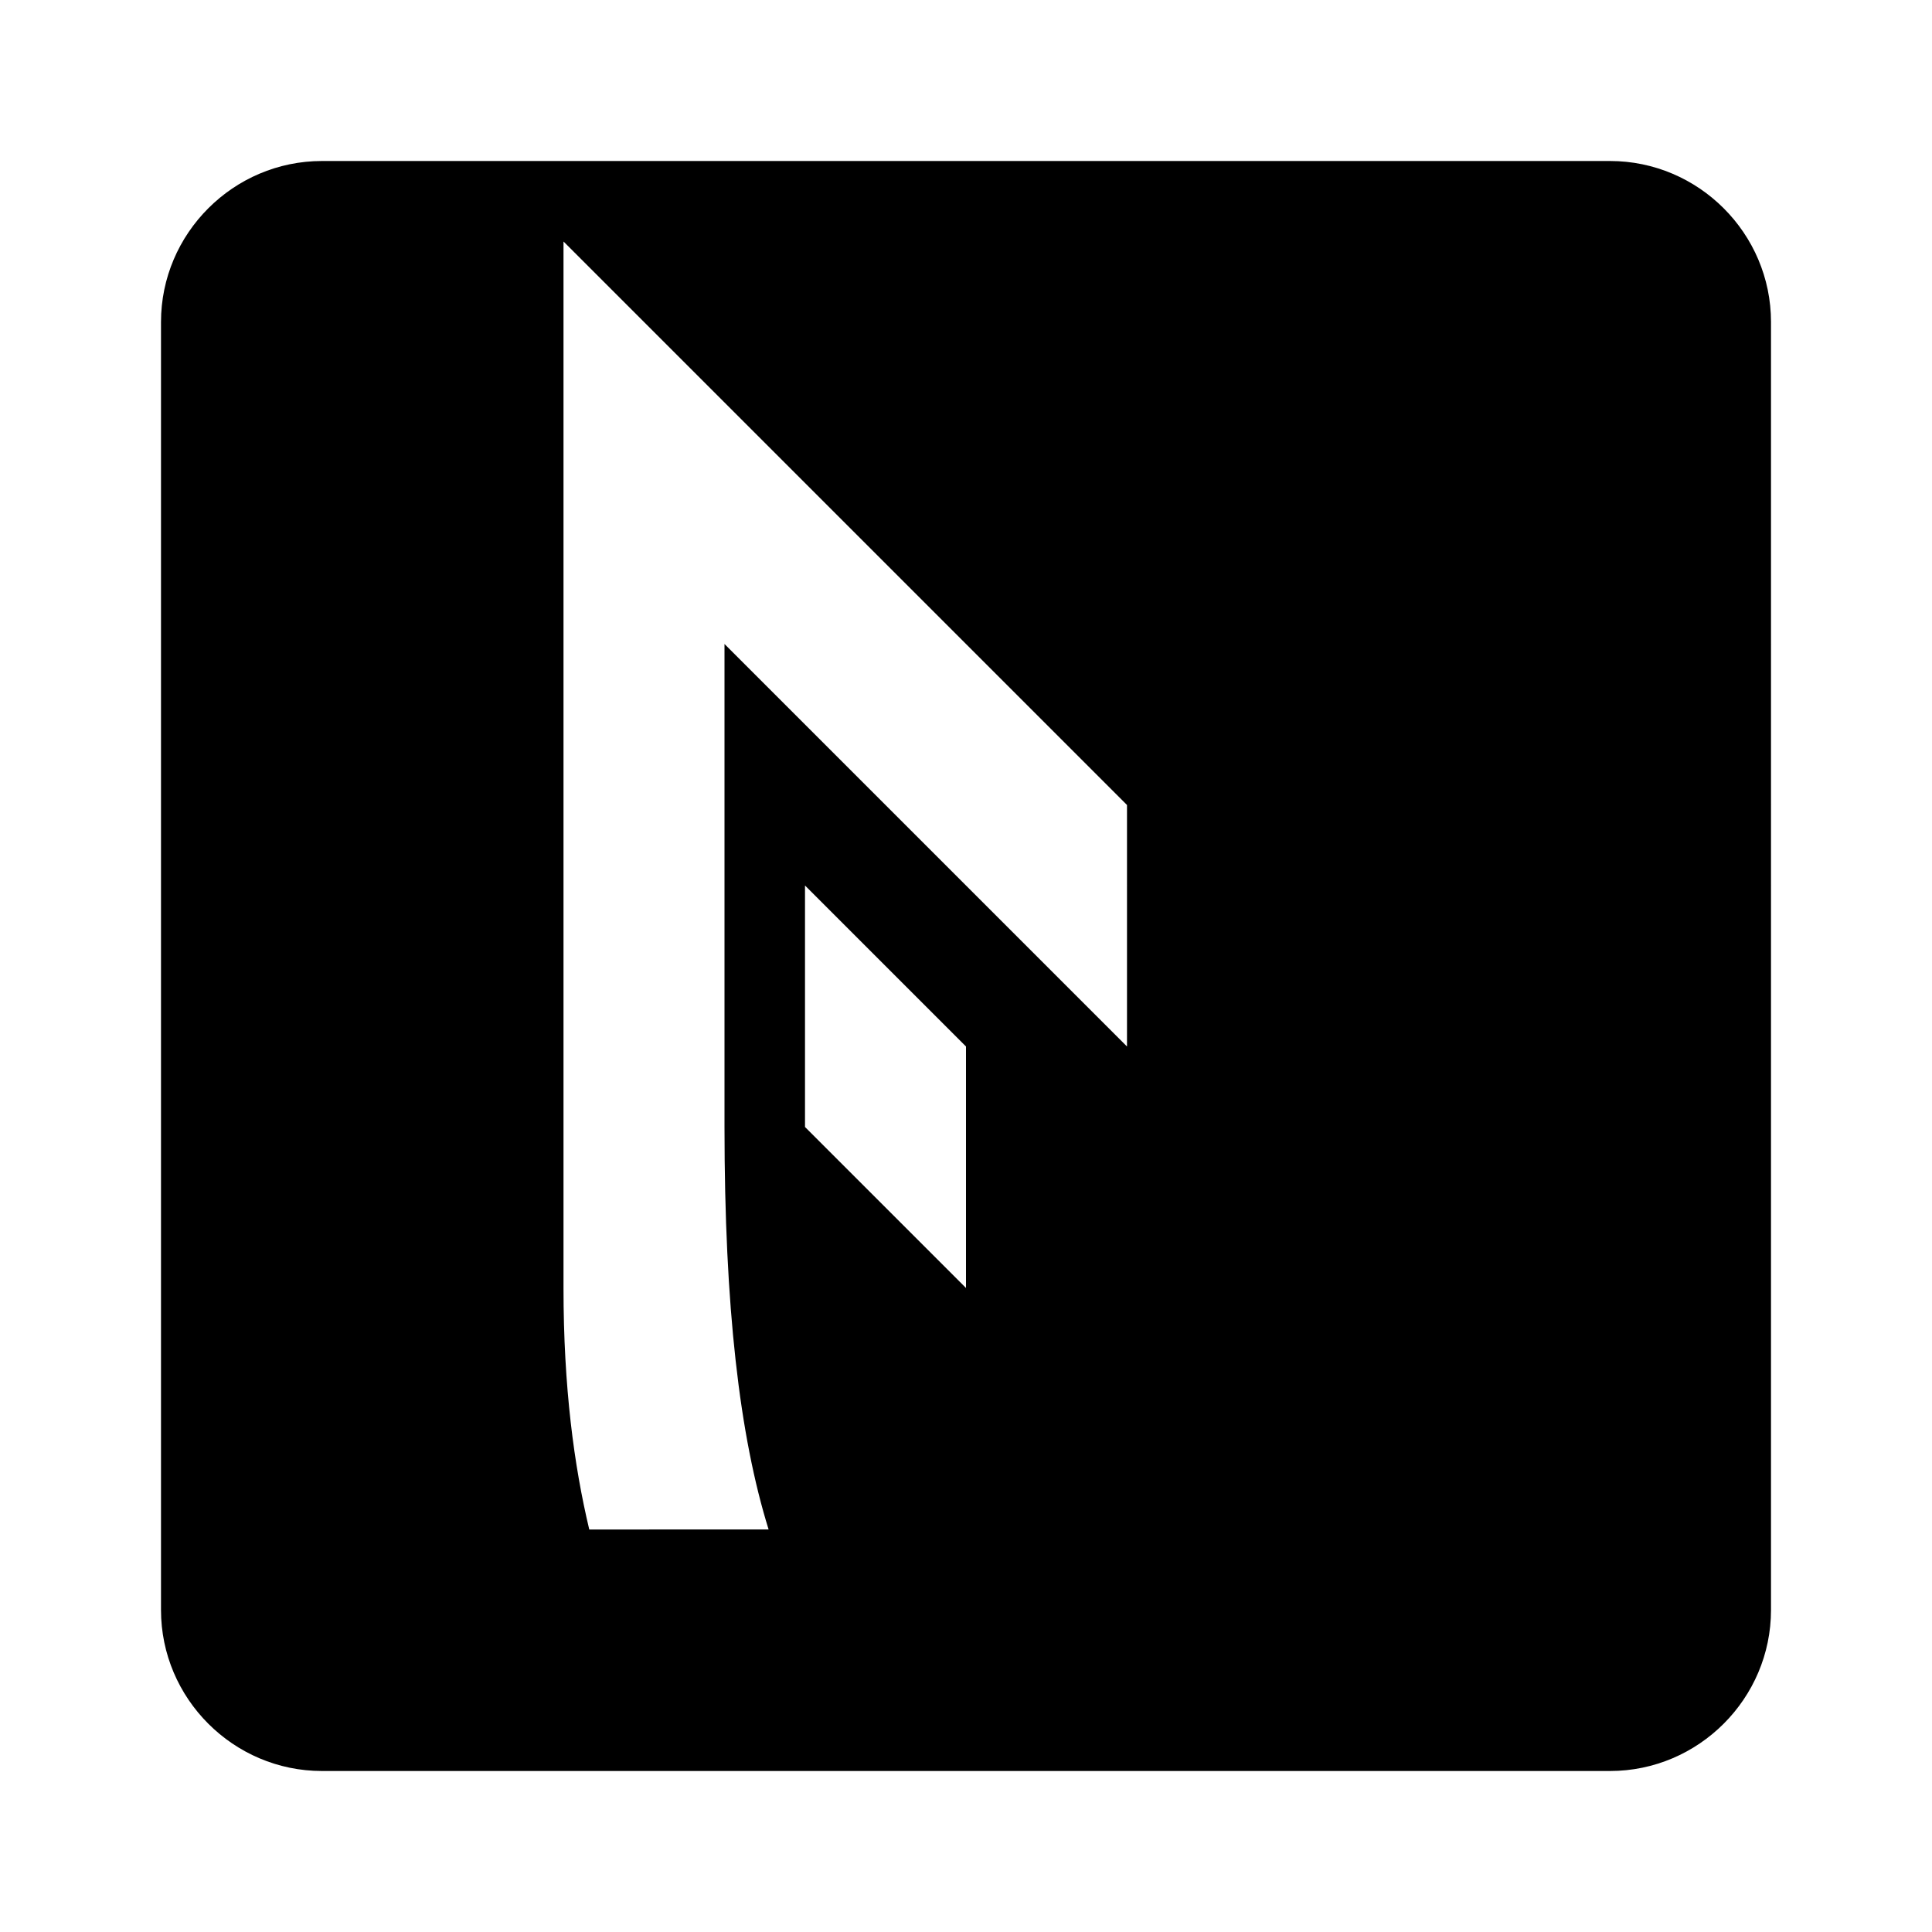
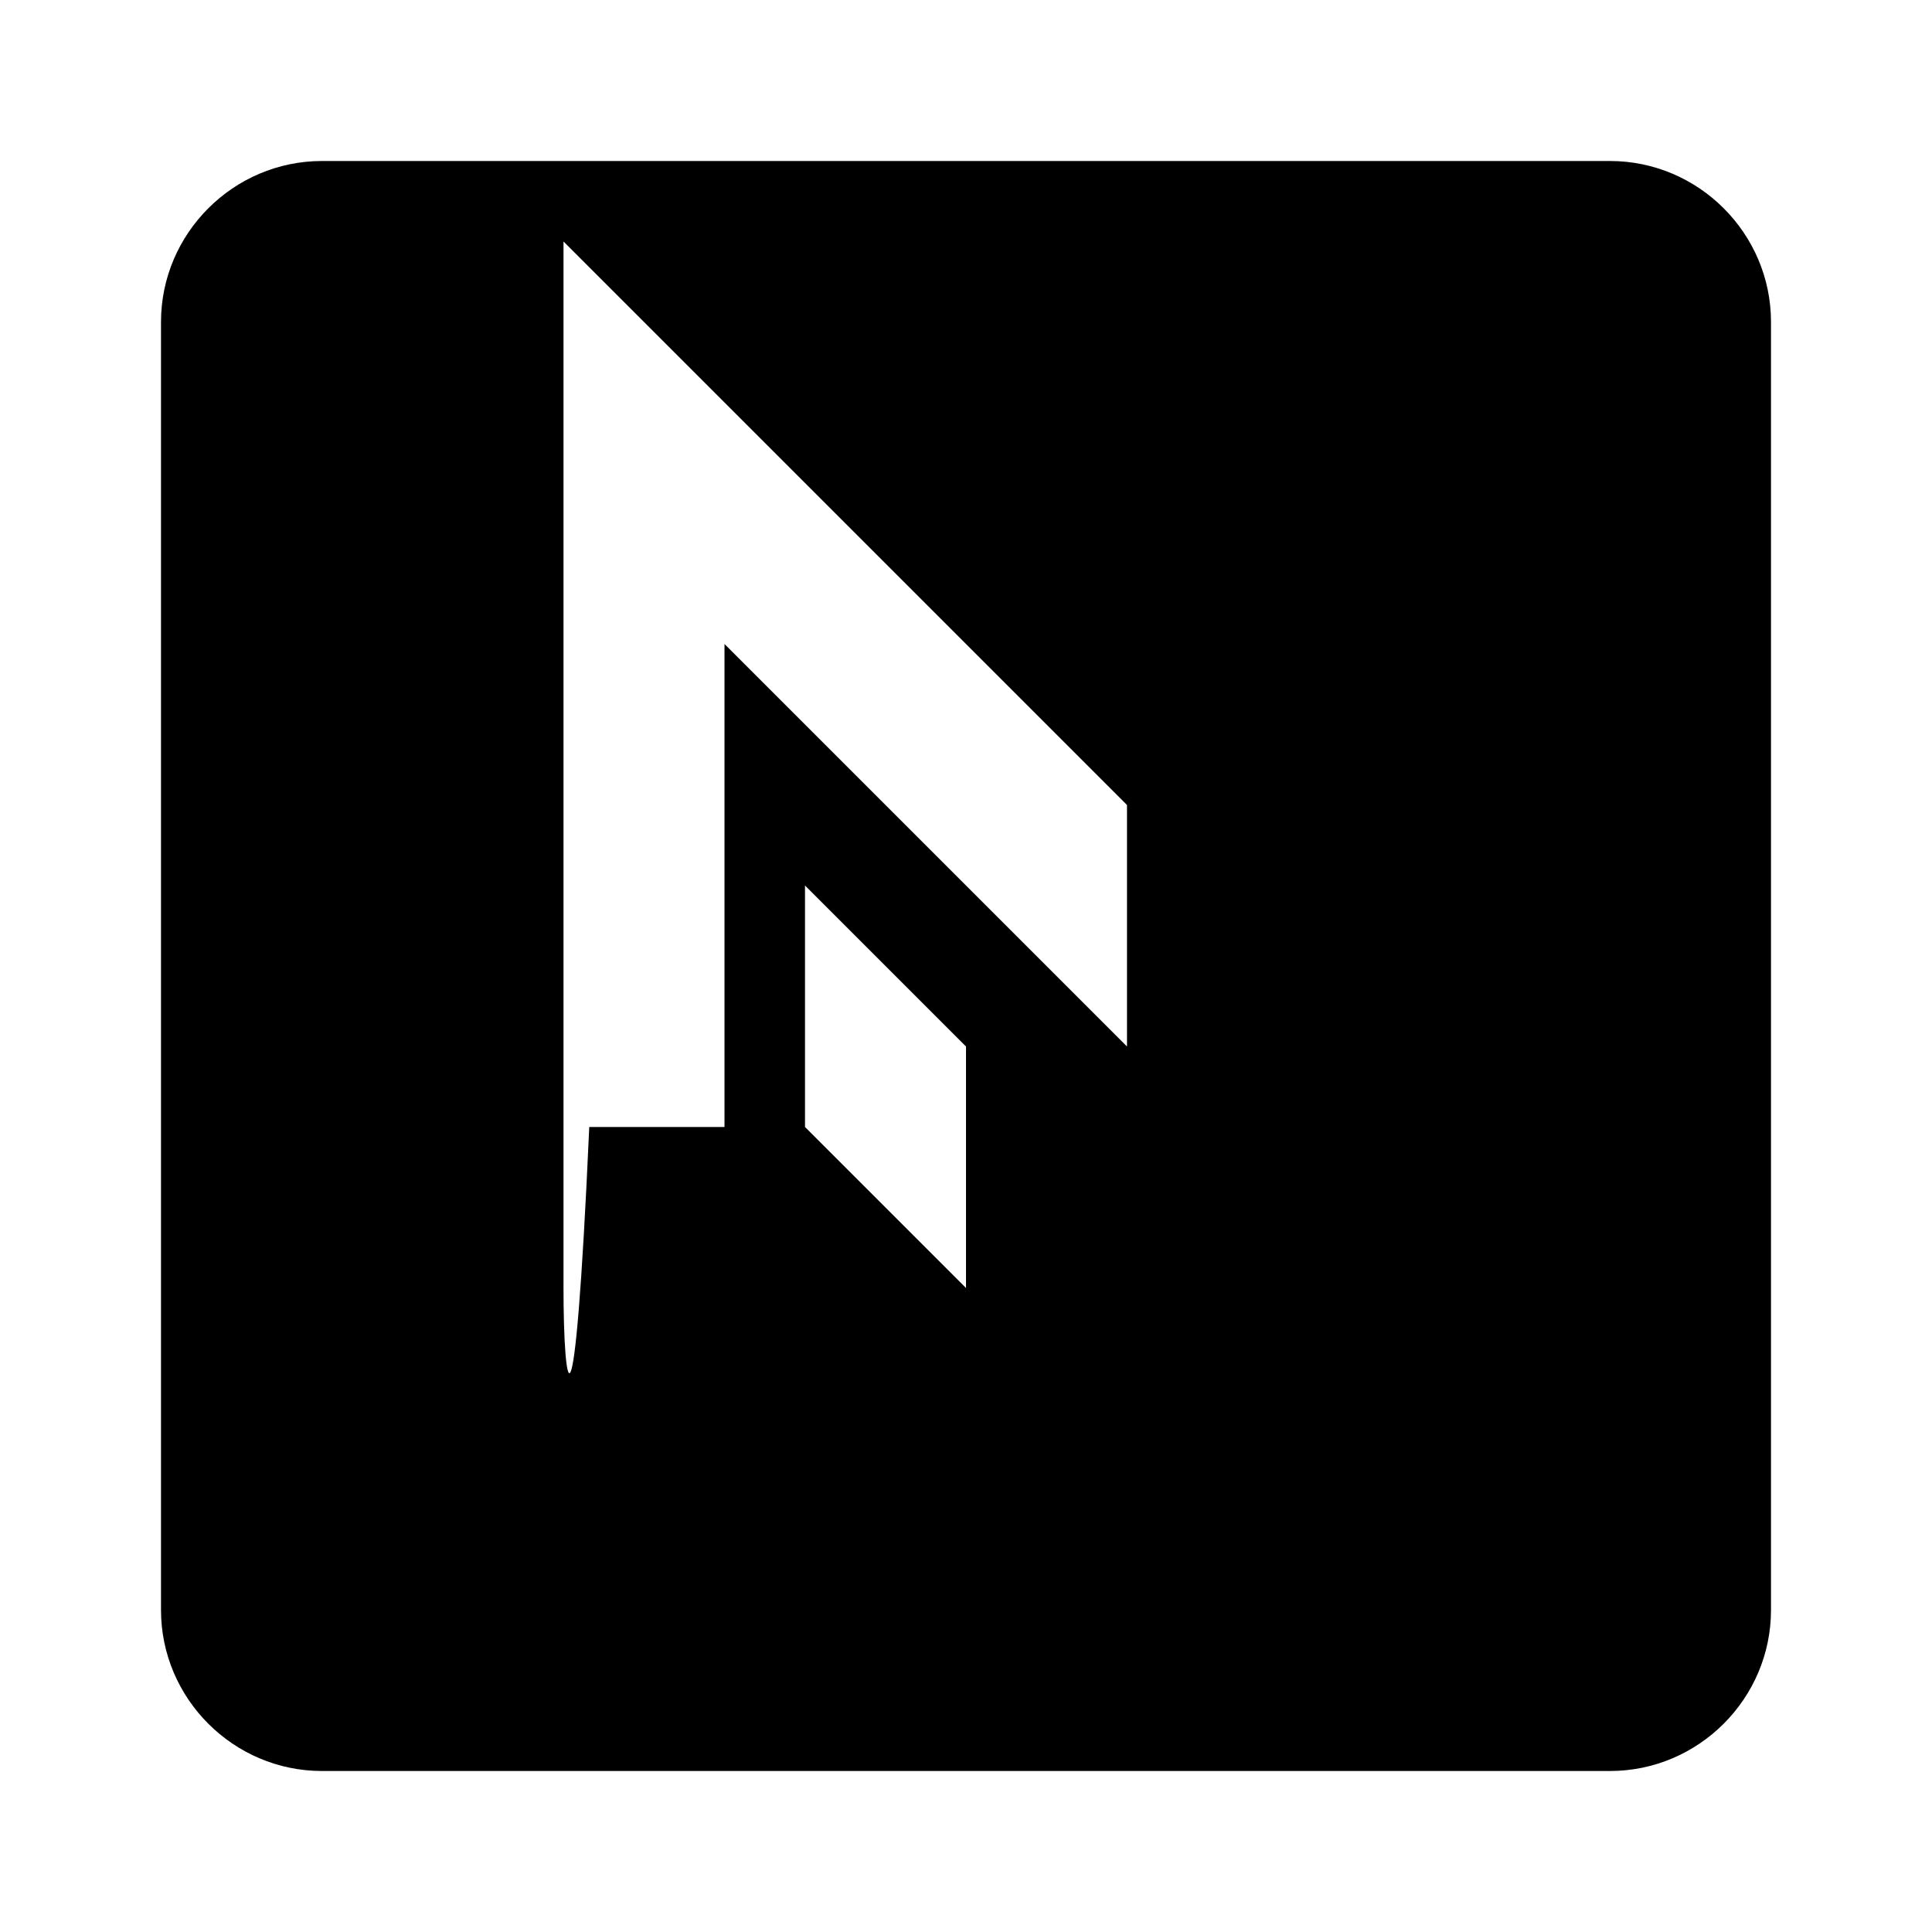
<svg xmlns="http://www.w3.org/2000/svg" viewBox="0 0 24 24">
-   <path d="M20,2H4C2.9,2,2,2.9,2,4v16c0,1.1,0.9,2,2,2h16c1.1,0,2-0.9,2-2V4C22,2.9,21.1,2,20,2z M12,16l-2-2v-3l2,2V16z M14,13L9,8 c0,0,0,0.59,0,6c0,2.238,0.187,3.84,0.548,5H7.32C7.131,18.207,7,17.233,7,16C7,11.08,7,3,7,3l7,7V13z" />
+   <path d="M20,2H4C2.9,2,2,2.9,2,4v16c0,1.1,0.9,2,2,2h16c1.1,0,2-0.9,2-2V4C22,2.9,21.1,2,20,2z M12,16l-2-2v-3l2,2V16z M14,13L9,8 c0,0,0,0.59,0,6H7.32C7.131,18.207,7,17.233,7,16C7,11.08,7,3,7,3l7,7V13z" />
</svg>